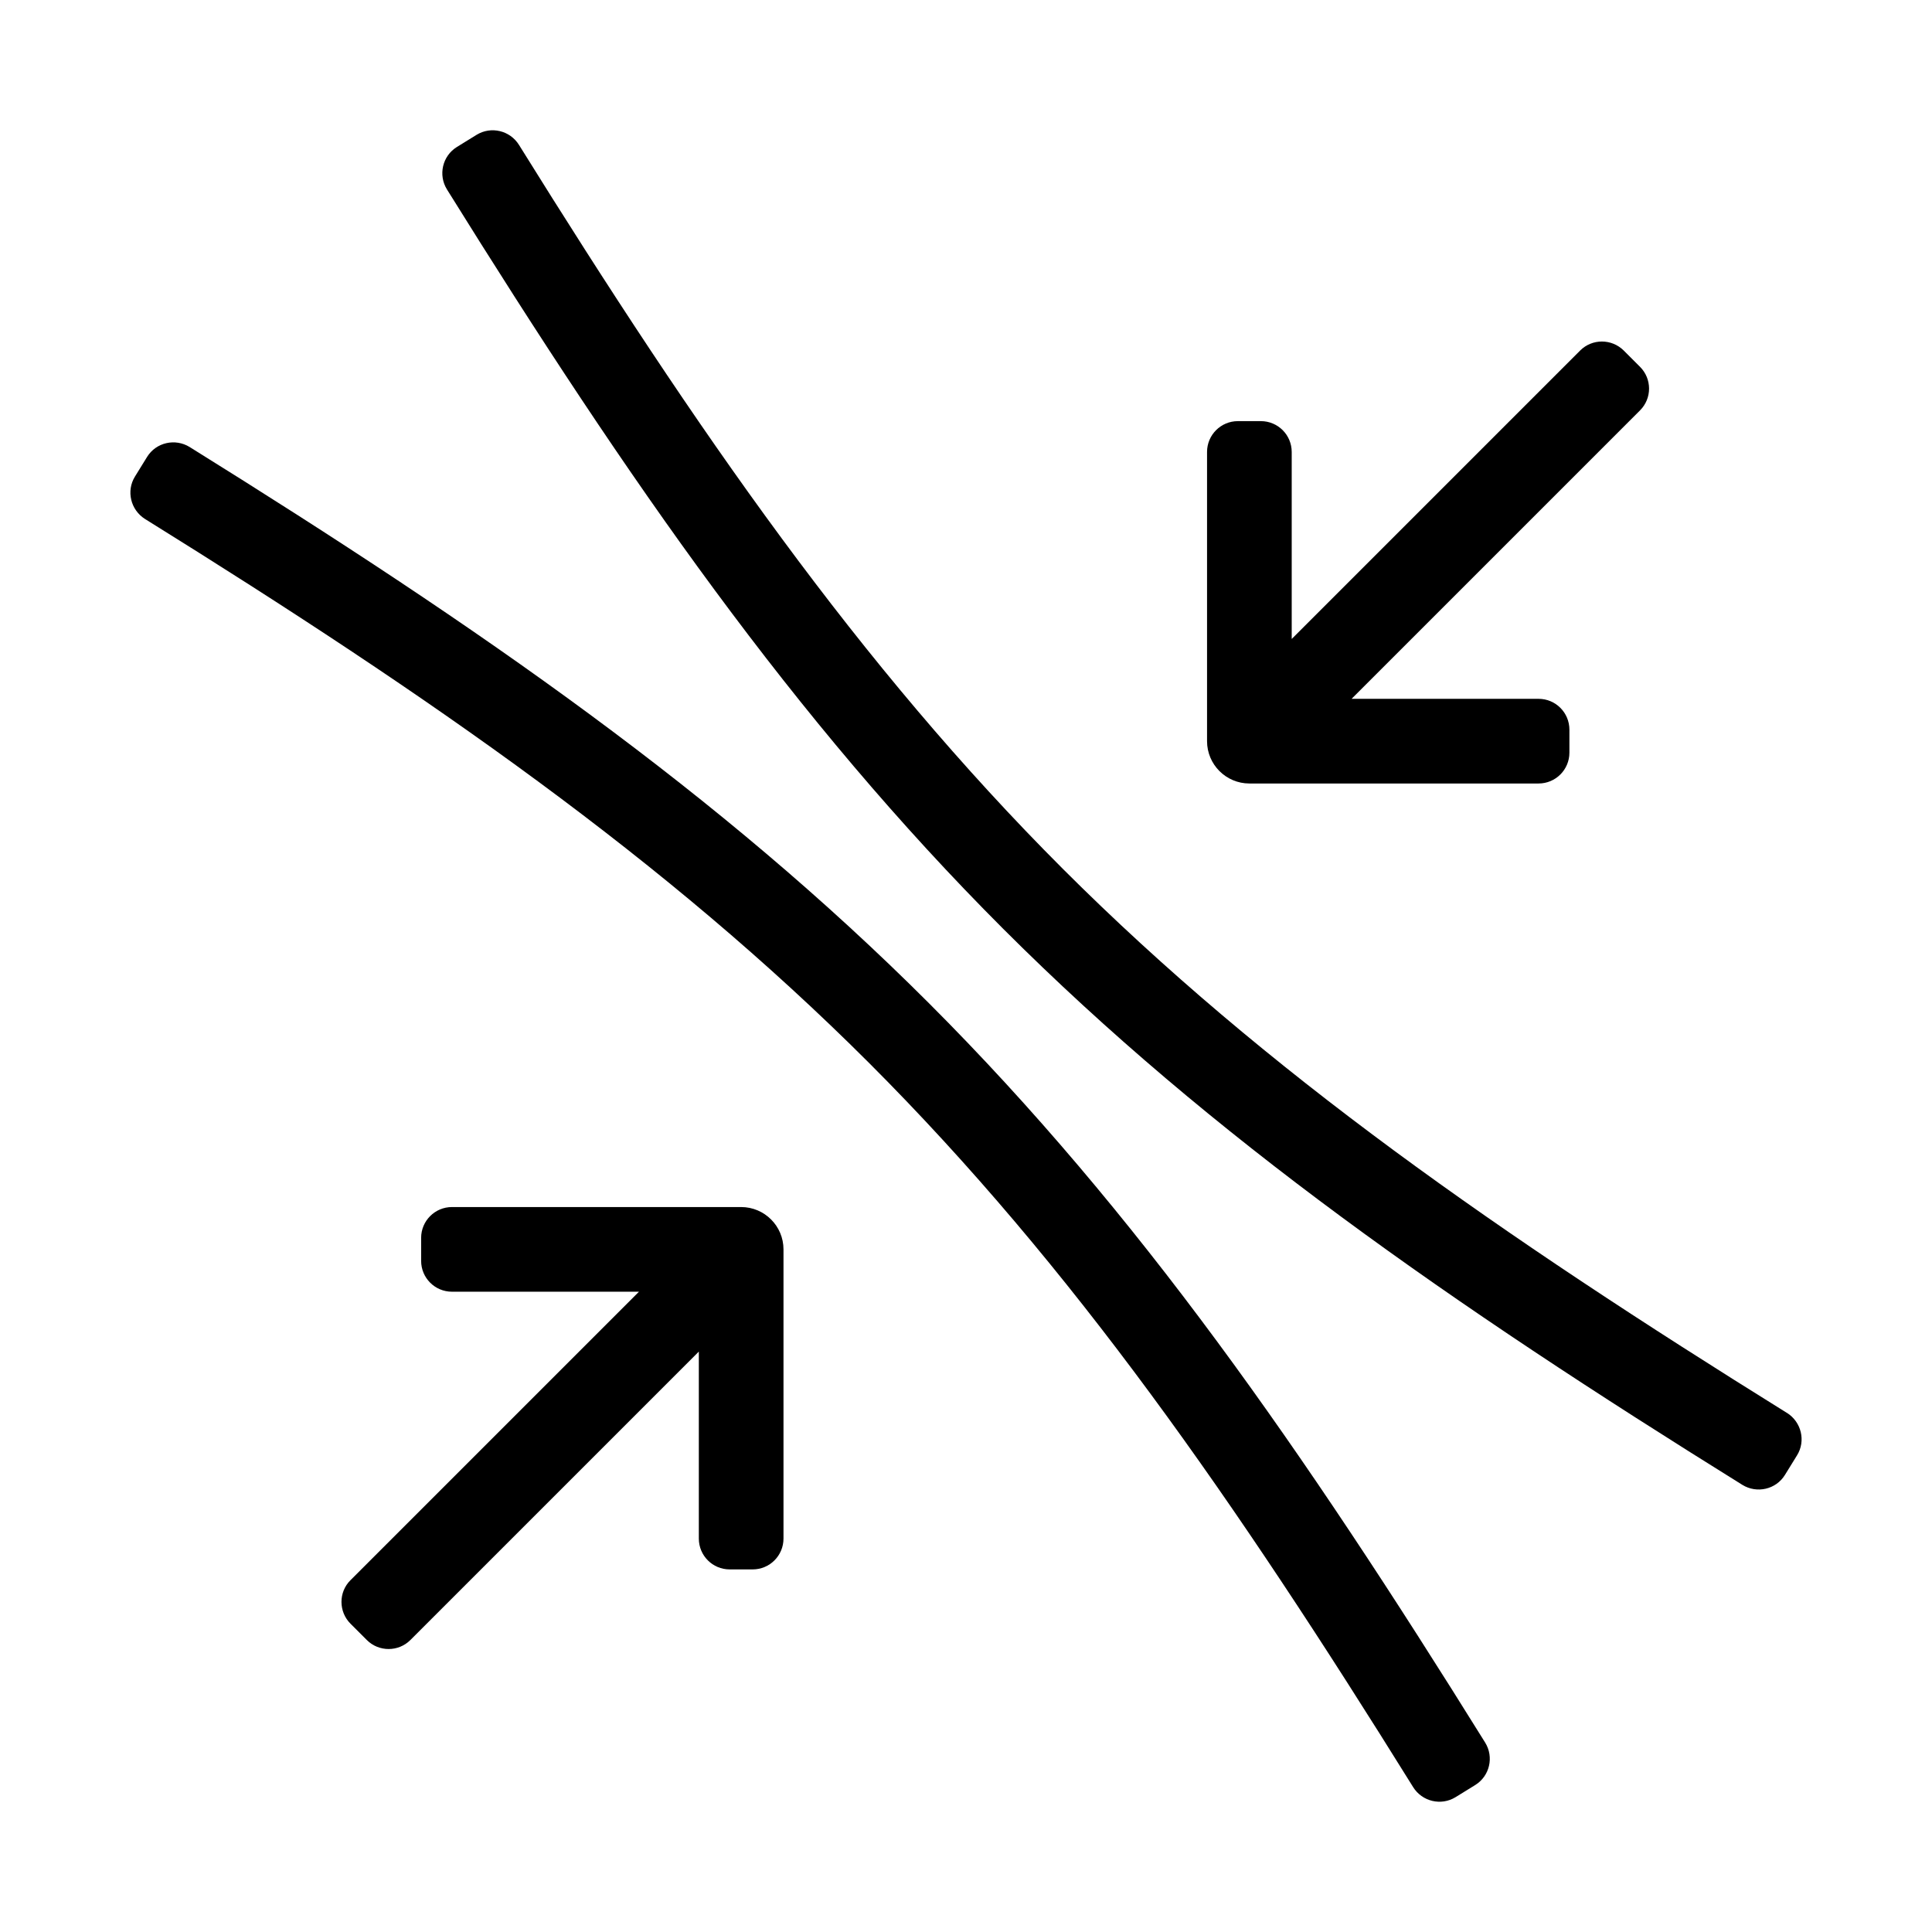
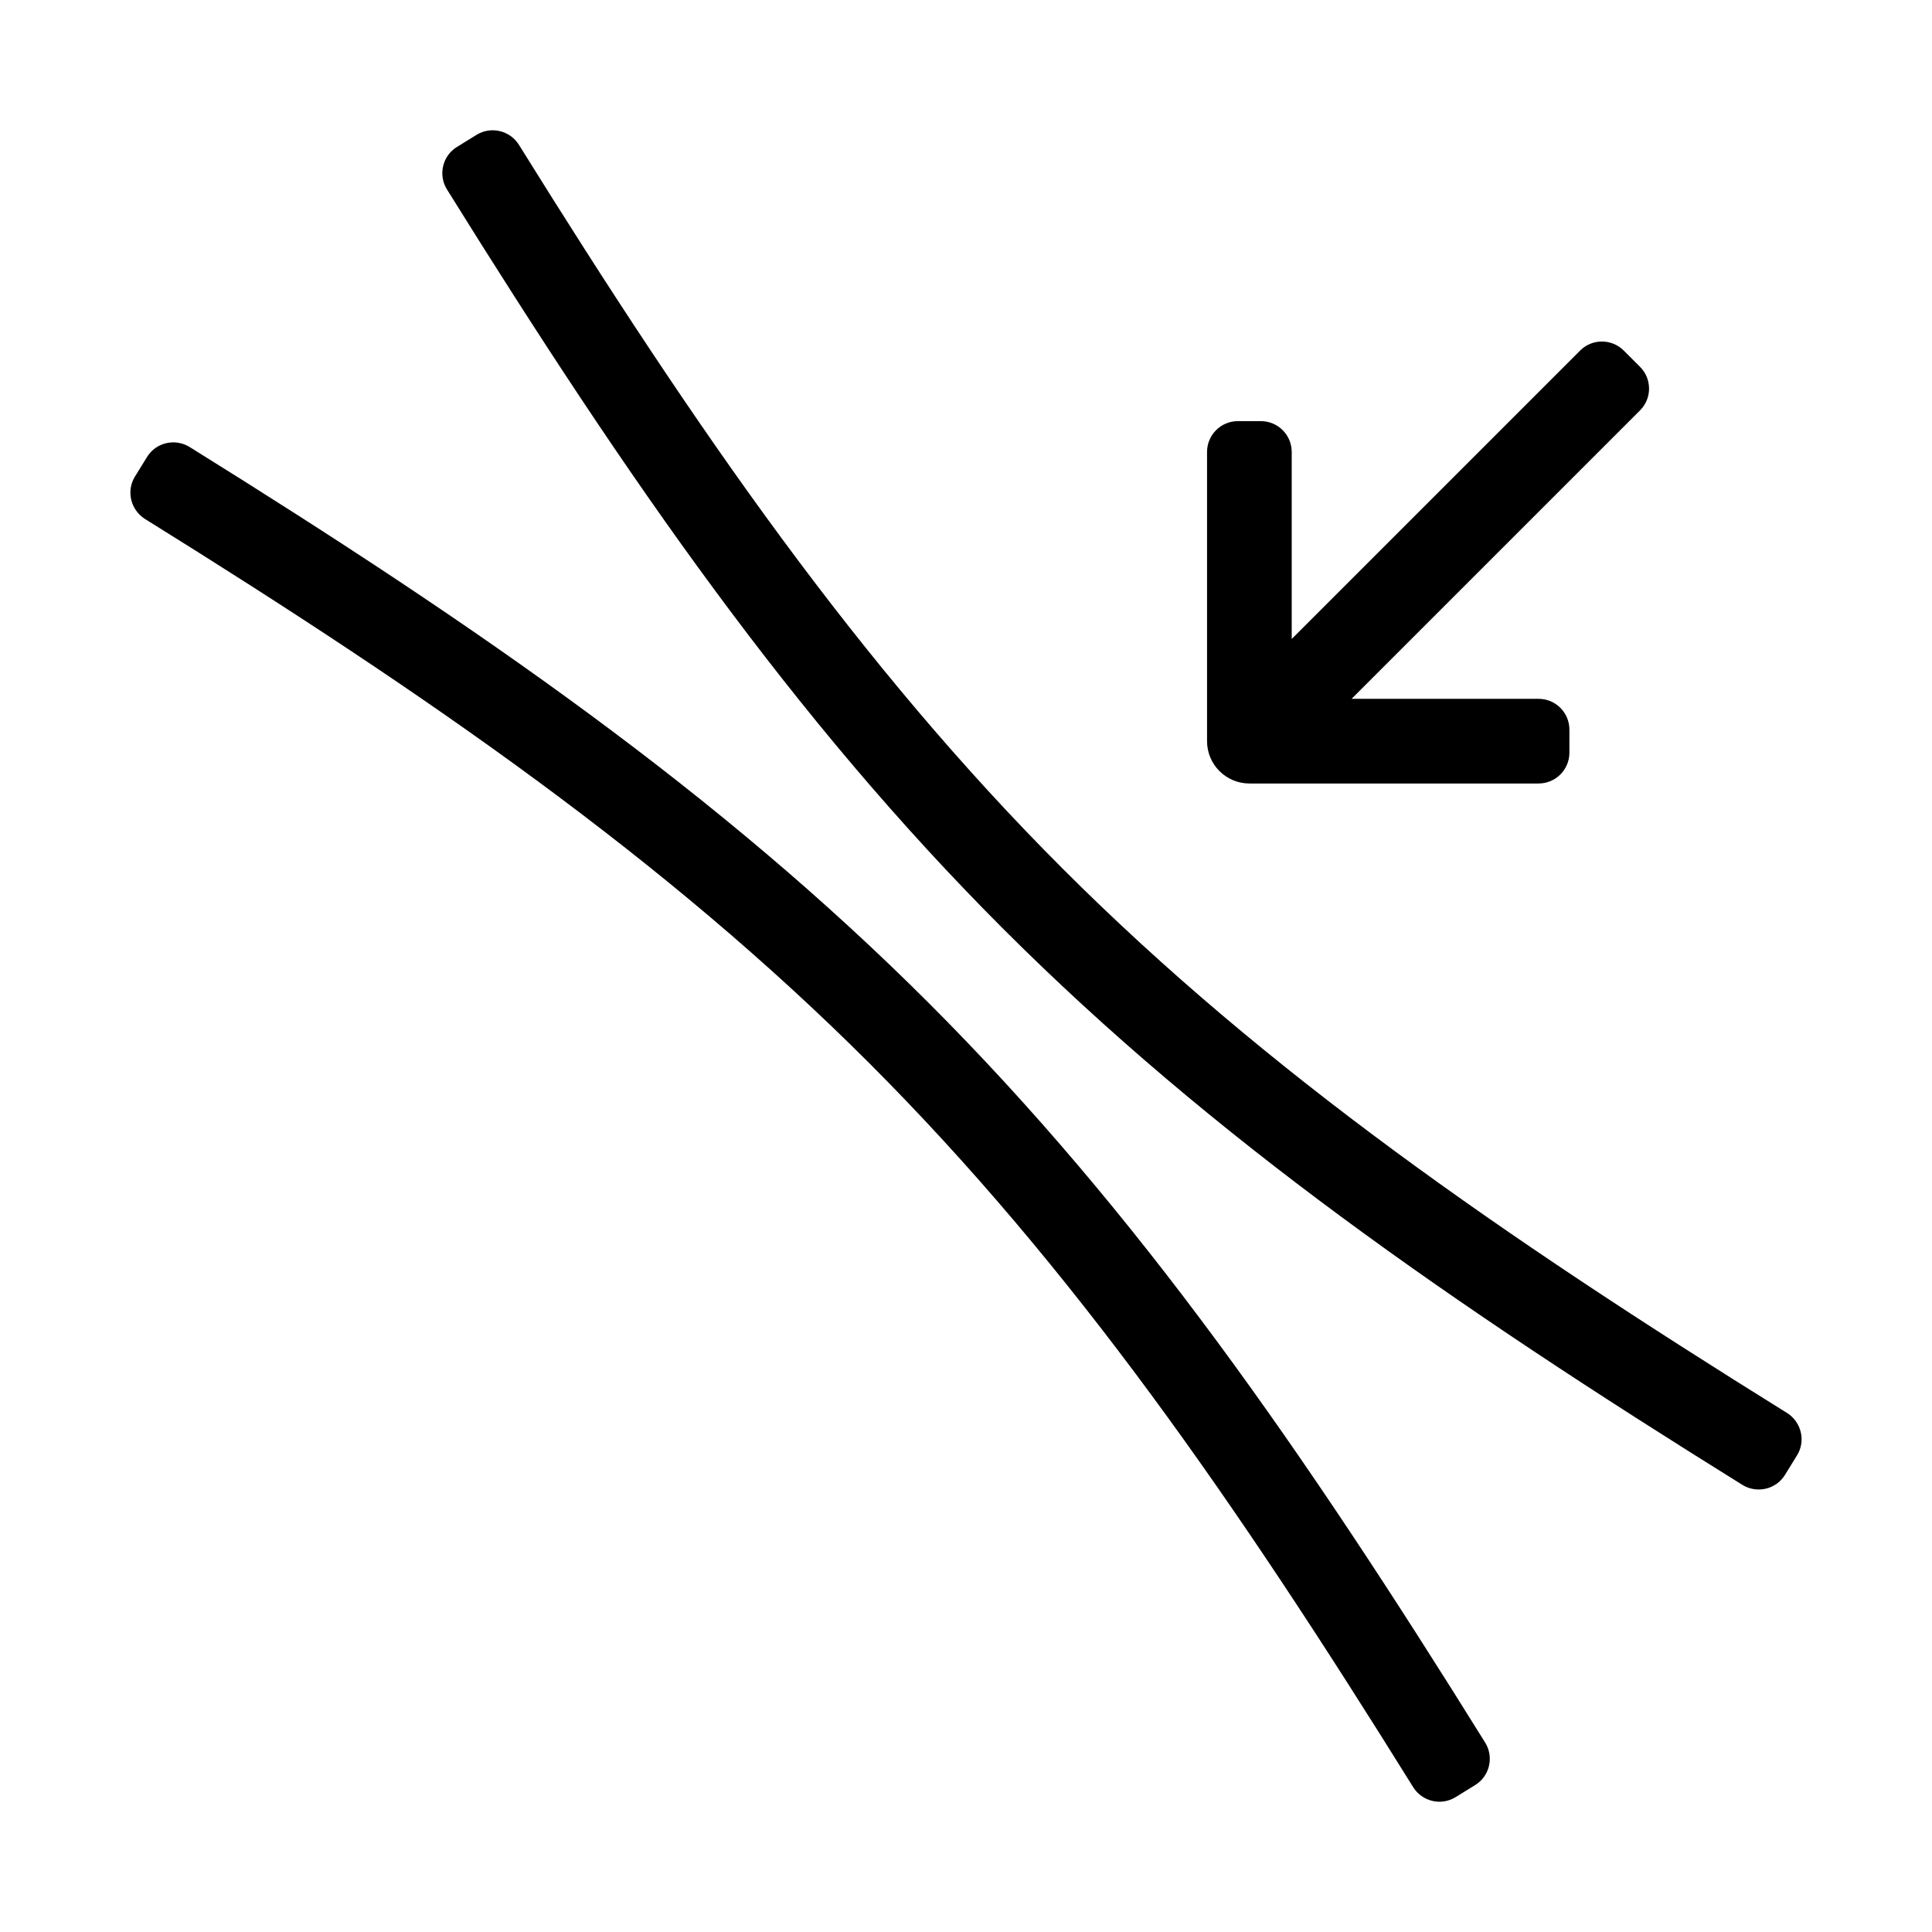
<svg xmlns="http://www.w3.org/2000/svg" id="Expanded" viewBox="0 0 159.74 159.74">
  <path d="M103.3,64.78h23.91c1.41,0,2.55-1.14,2.55-2.55v-1.9c0-1.41-1.14-2.55-2.55-2.55h-15.46l23.85-23.85c1-1,.99-2.61,0-3.6l-1.35-1.35c-1-.99-2.61-.99-3.6,0l-23.85,23.85v-15.46c0-1.41-1.14-2.55-2.55-2.55h-1.9c-1.41,0-2.55,1.14-2.55,2.55v23.91c0,1.93,1.57,3.5,3.5,3.5Z" />
-   <path d="M61.28,99.8h-23.91c-1.41,0-2.55,1.14-2.55,2.55v1.9c0,1.41,1.14,2.55,2.55,2.55h15.46l-23.85,23.85c-1,.99-.99,2.61,0,3.6l1.35,1.35c.99,.99,2.61,.99,3.6,0l23.85-23.85v15.46c0,1.41,1.14,2.55,2.55,2.55h1.9c1.41,0,2.55-1.14,2.55-2.55v-23.91c0-1.93-1.57-3.5-3.5-3.5Z" />
  <path d="M147.76,116.83c-23.72-14.75-43.06-28.18-59.87-44.98-16.81-16.81-30.23-36.15-44.98-59.87-.74-1.19-2.31-1.57-3.51-.83l-1.62,1c-1.2,.74-1.57,2.32-.82,3.52,15.01,24.13,28.71,43.85,45.98,61.12,17.28,17.28,36.99,30.97,61.12,45.98,1.2,.74,2.78,.38,3.52-.82l1-1.62c.74-1.19,.36-2.76-.83-3.51Z" />
  <path d="M76.8,82.94c-17.27-17.27-36.99-30.97-61.12-45.98-1.2-.74-2.78-.38-3.52,.82l-1,1.62c-.74,1.19-.36,2.76,.83,3.51,23.72,14.75,43.06,28.18,59.87,44.98,16.8,16.8,30.23,36.15,44.98,59.87,.74,1.19,2.31,1.57,3.51,.83l1.62-1c1.2-.74,1.57-2.32,.82-3.52-15.01-24.13-28.71-43.85-45.98-61.12Z" />
</svg>